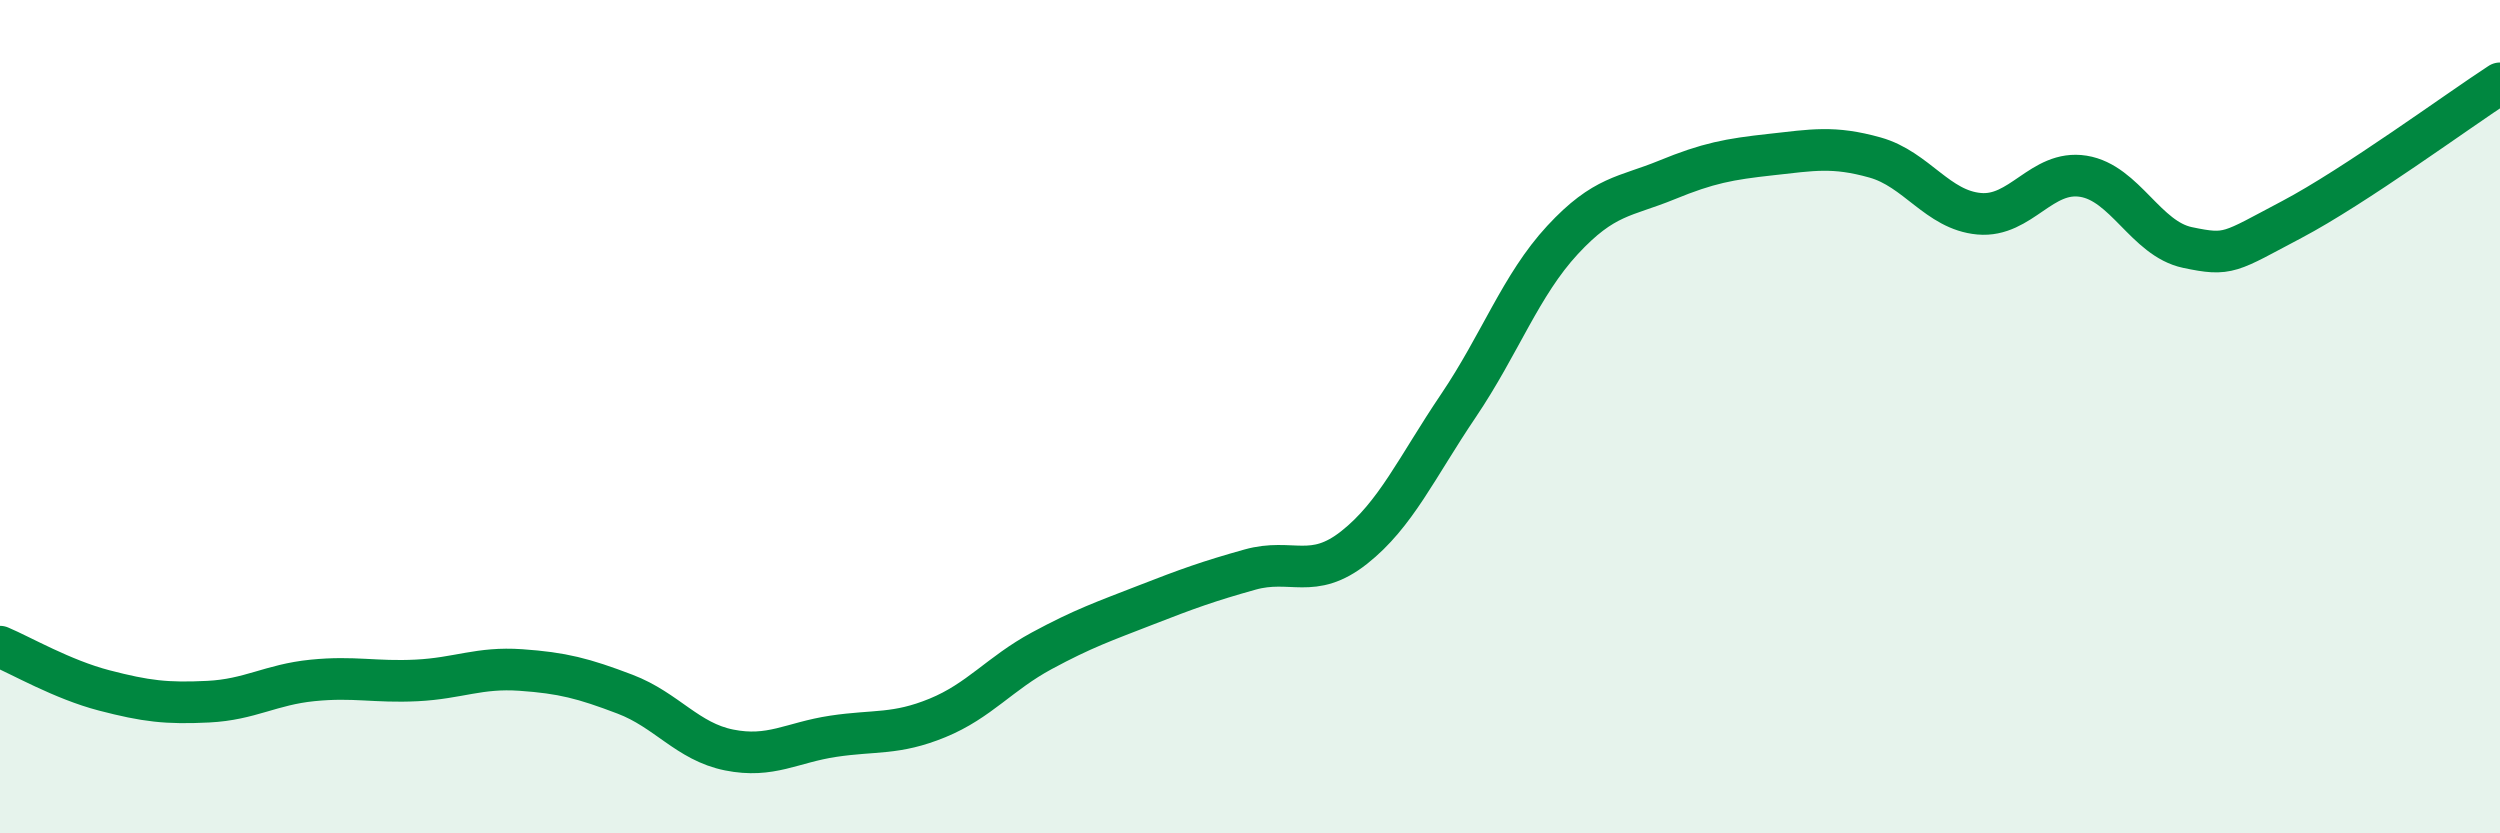
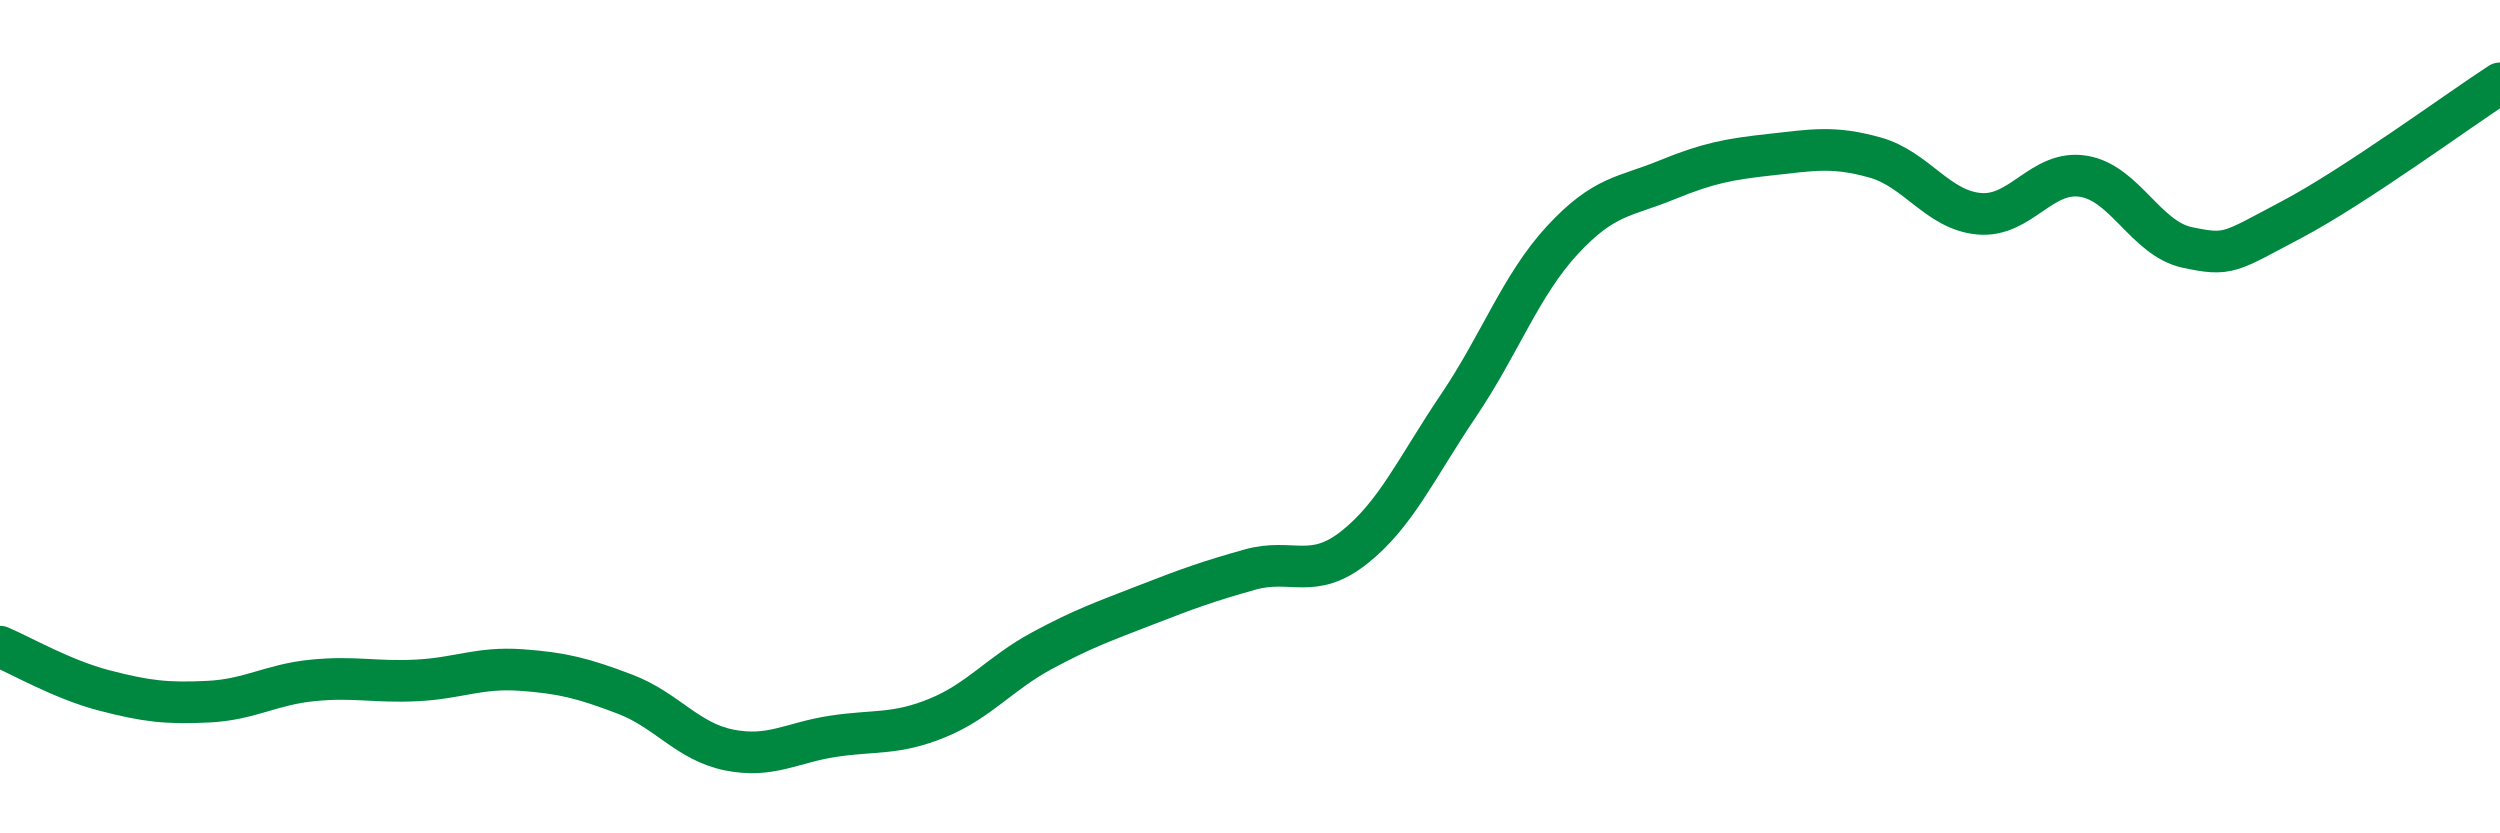
<svg xmlns="http://www.w3.org/2000/svg" width="60" height="20" viewBox="0 0 60 20">
-   <path d="M 0,15.52 C 0.5,15.73 1.5,16.31 2.5,16.57 C 3.5,16.83 4,16.89 5,16.84 C 6,16.79 6.5,16.43 7.5,16.33 C 8.5,16.23 9,16.38 10,16.33 C 11,16.28 11.5,16.01 12.5,16.08 C 13.5,16.15 14,16.28 15,16.66 C 16,17.04 16.5,17.8 17.5,18 C 18.5,18.2 19,17.82 20,17.67 C 21,17.52 21.5,17.64 22.5,17.23 C 23.5,16.82 24,16.16 25,15.62 C 26,15.08 26.5,14.91 27.5,14.52 C 28.5,14.13 29,13.95 30,13.67 C 31,13.39 31.5,13.93 32.5,13.14 C 33.5,12.35 34,11.22 35,9.74 C 36,8.26 36.5,6.84 37.5,5.76 C 38.5,4.68 39,4.73 40,4.32 C 41,3.91 41.5,3.82 42.5,3.71 C 43.5,3.6 44,3.5 45,3.78 C 46,4.06 46.5,5.04 47.5,5.13 C 48.5,5.22 49,4.07 50,4.23 C 51,4.39 51.5,5.73 52.5,5.94 C 53.5,6.15 53.5,6.06 55,5.27 C 56.5,4.48 59,2.65 60,2L60 20L0 20Z" fill="#008740" opacity="0.1" stroke-linecap="round" stroke-linejoin="round" />
  <path d="M 0,15.52 C 0.5,15.73 1.5,16.31 2.5,16.57 C 3.5,16.83 4,16.89 5,16.84 C 6,16.79 6.5,16.43 7.5,16.33 C 8.5,16.23 9,16.38 10,16.33 C 11,16.28 11.5,16.01 12.5,16.08 C 13.5,16.15 14,16.28 15,16.66 C 16,17.04 16.5,17.8 17.5,18 C 18.5,18.2 19,17.82 20,17.67 C 21,17.52 21.5,17.64 22.5,17.23 C 23.5,16.82 24,16.16 25,15.62 C 26,15.08 26.5,14.91 27.5,14.52 C 28.5,14.13 29,13.95 30,13.67 C 31,13.39 31.5,13.93 32.5,13.14 C 33.5,12.35 34,11.22 35,9.74 C 36,8.26 36.5,6.84 37.5,5.76 C 38.5,4.68 39,4.73 40,4.32 C 41,3.91 41.5,3.82 42.5,3.71 C 43.5,3.6 44,3.5 45,3.78 C 46,4.06 46.5,5.04 47.5,5.13 C 48.5,5.22 49,4.07 50,4.23 C 51,4.39 51.5,5.73 52.5,5.94 C 53.5,6.15 53.5,6.06 55,5.27 C 56.5,4.48 59,2.65 60,2" stroke="#008740" stroke-width="1" fill="none" stroke-linecap="round" stroke-linejoin="round" />
</svg>